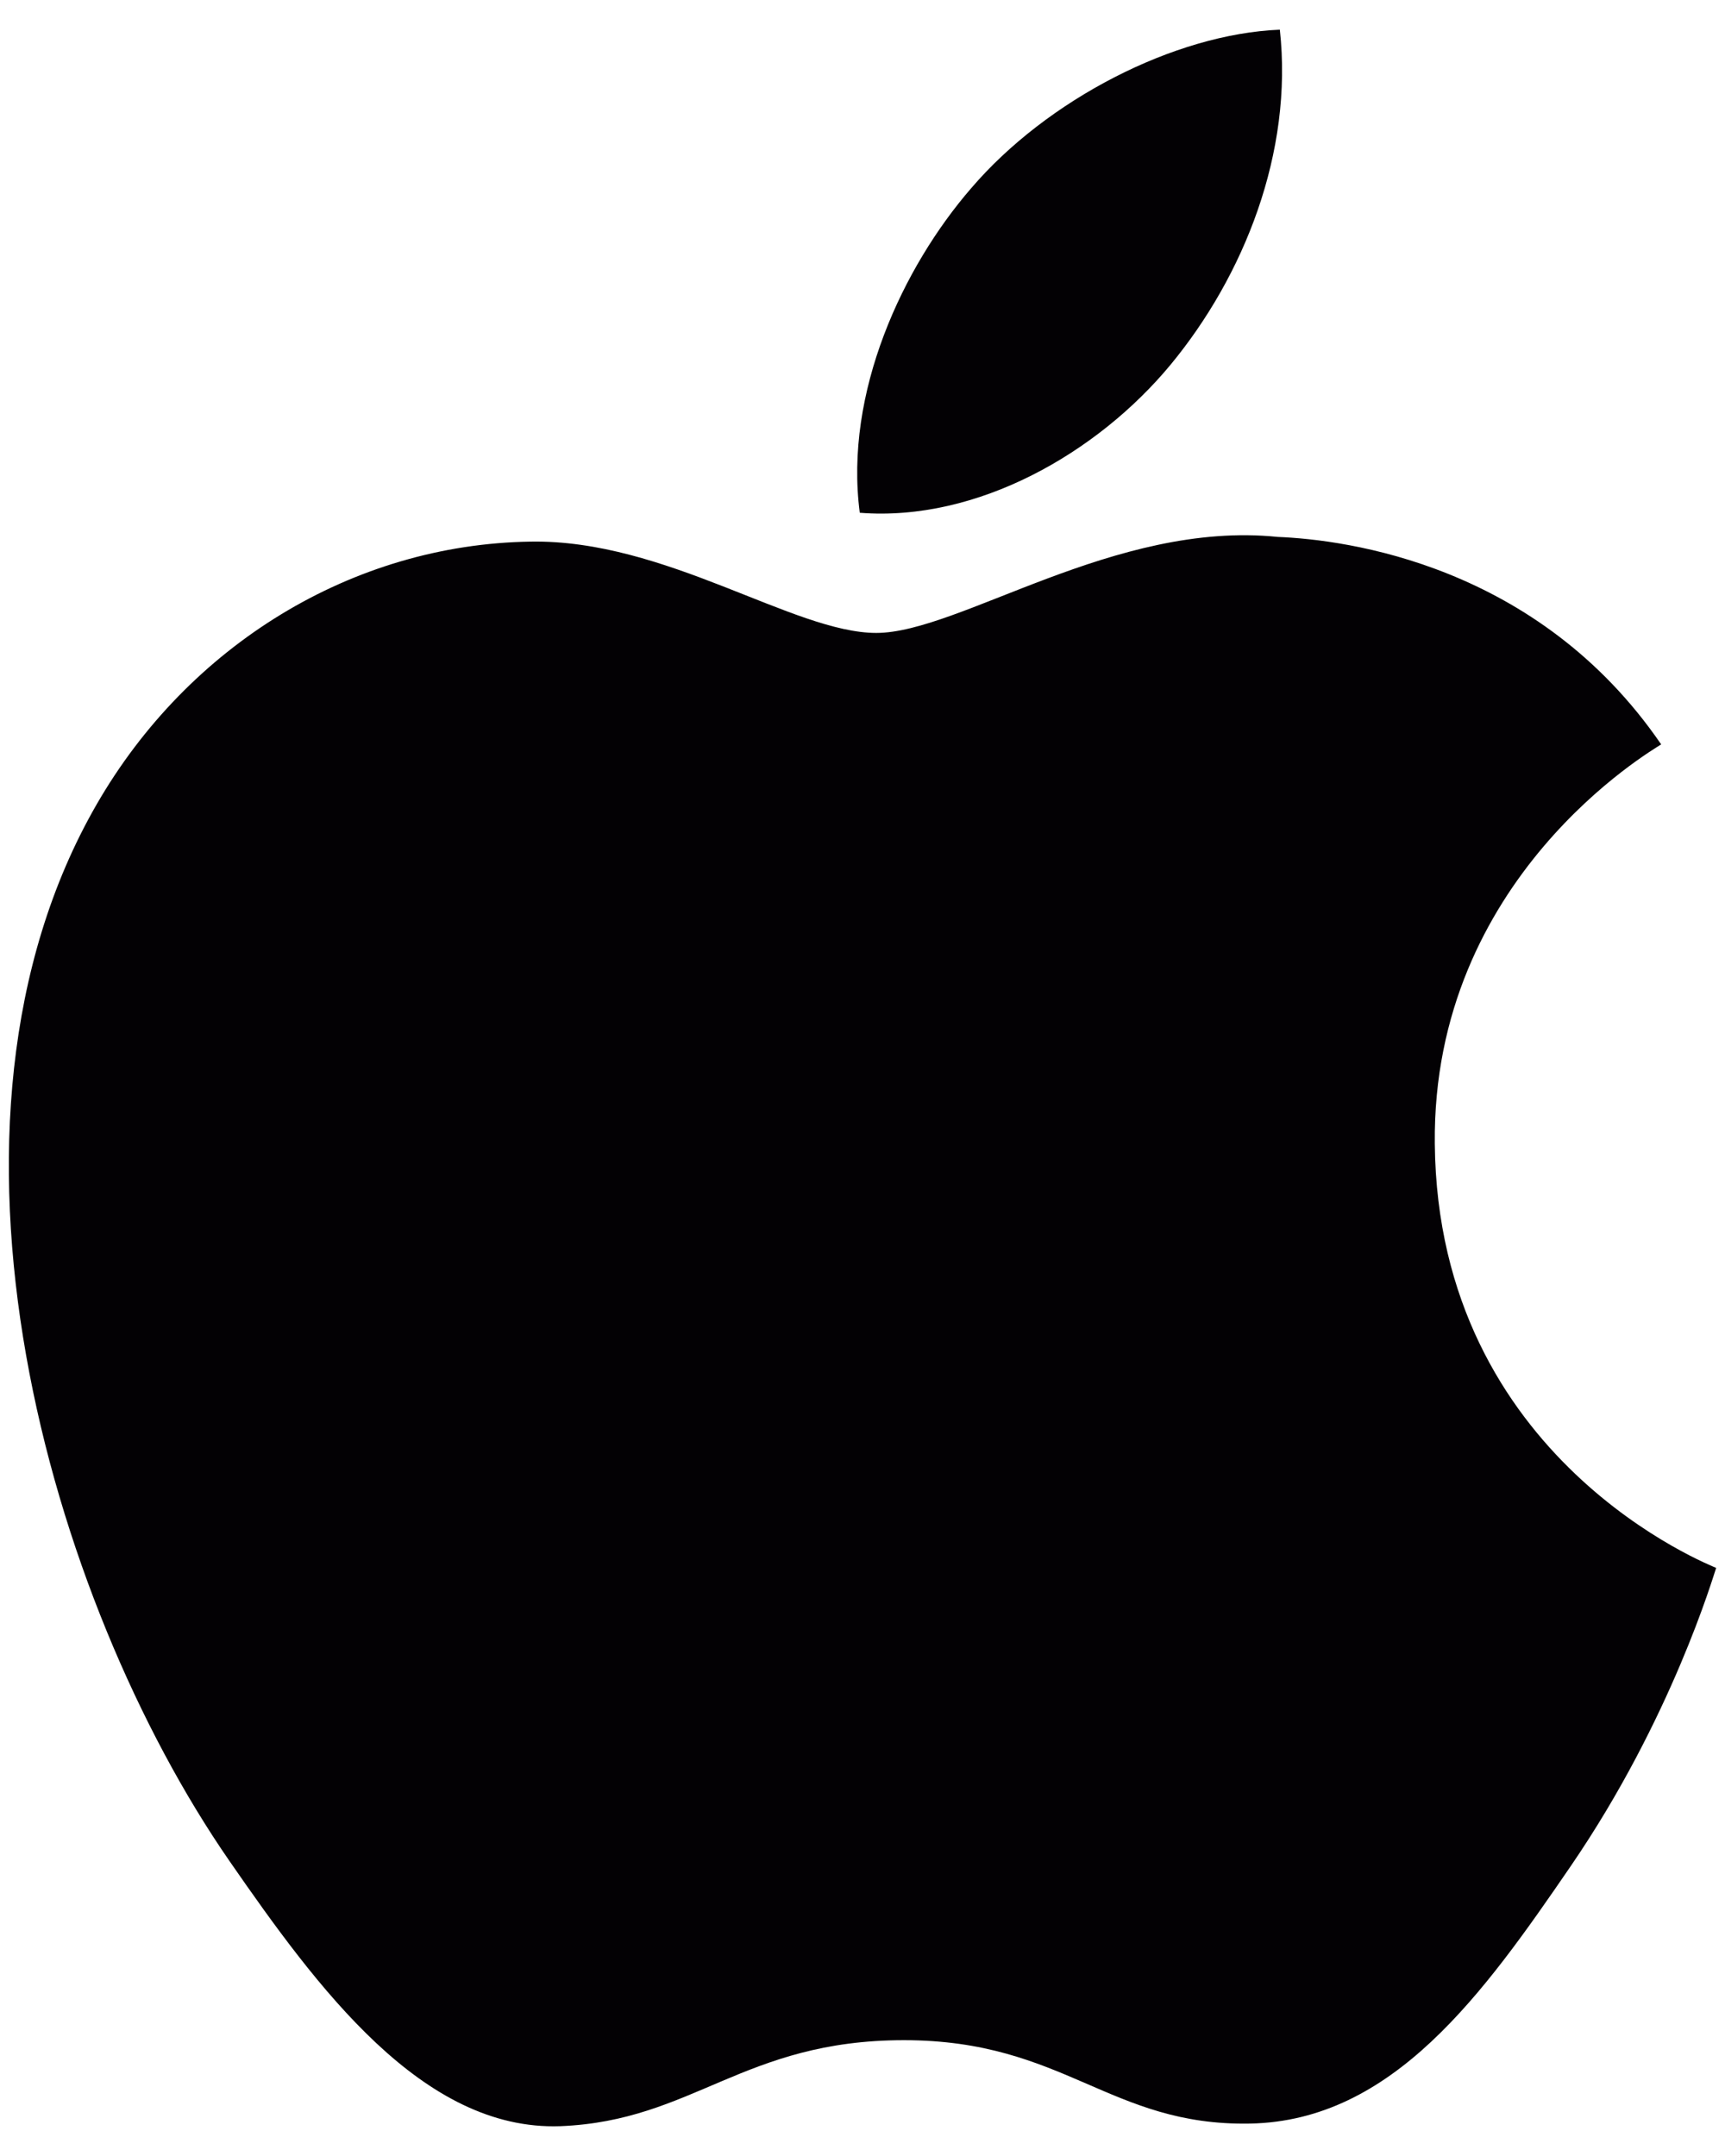
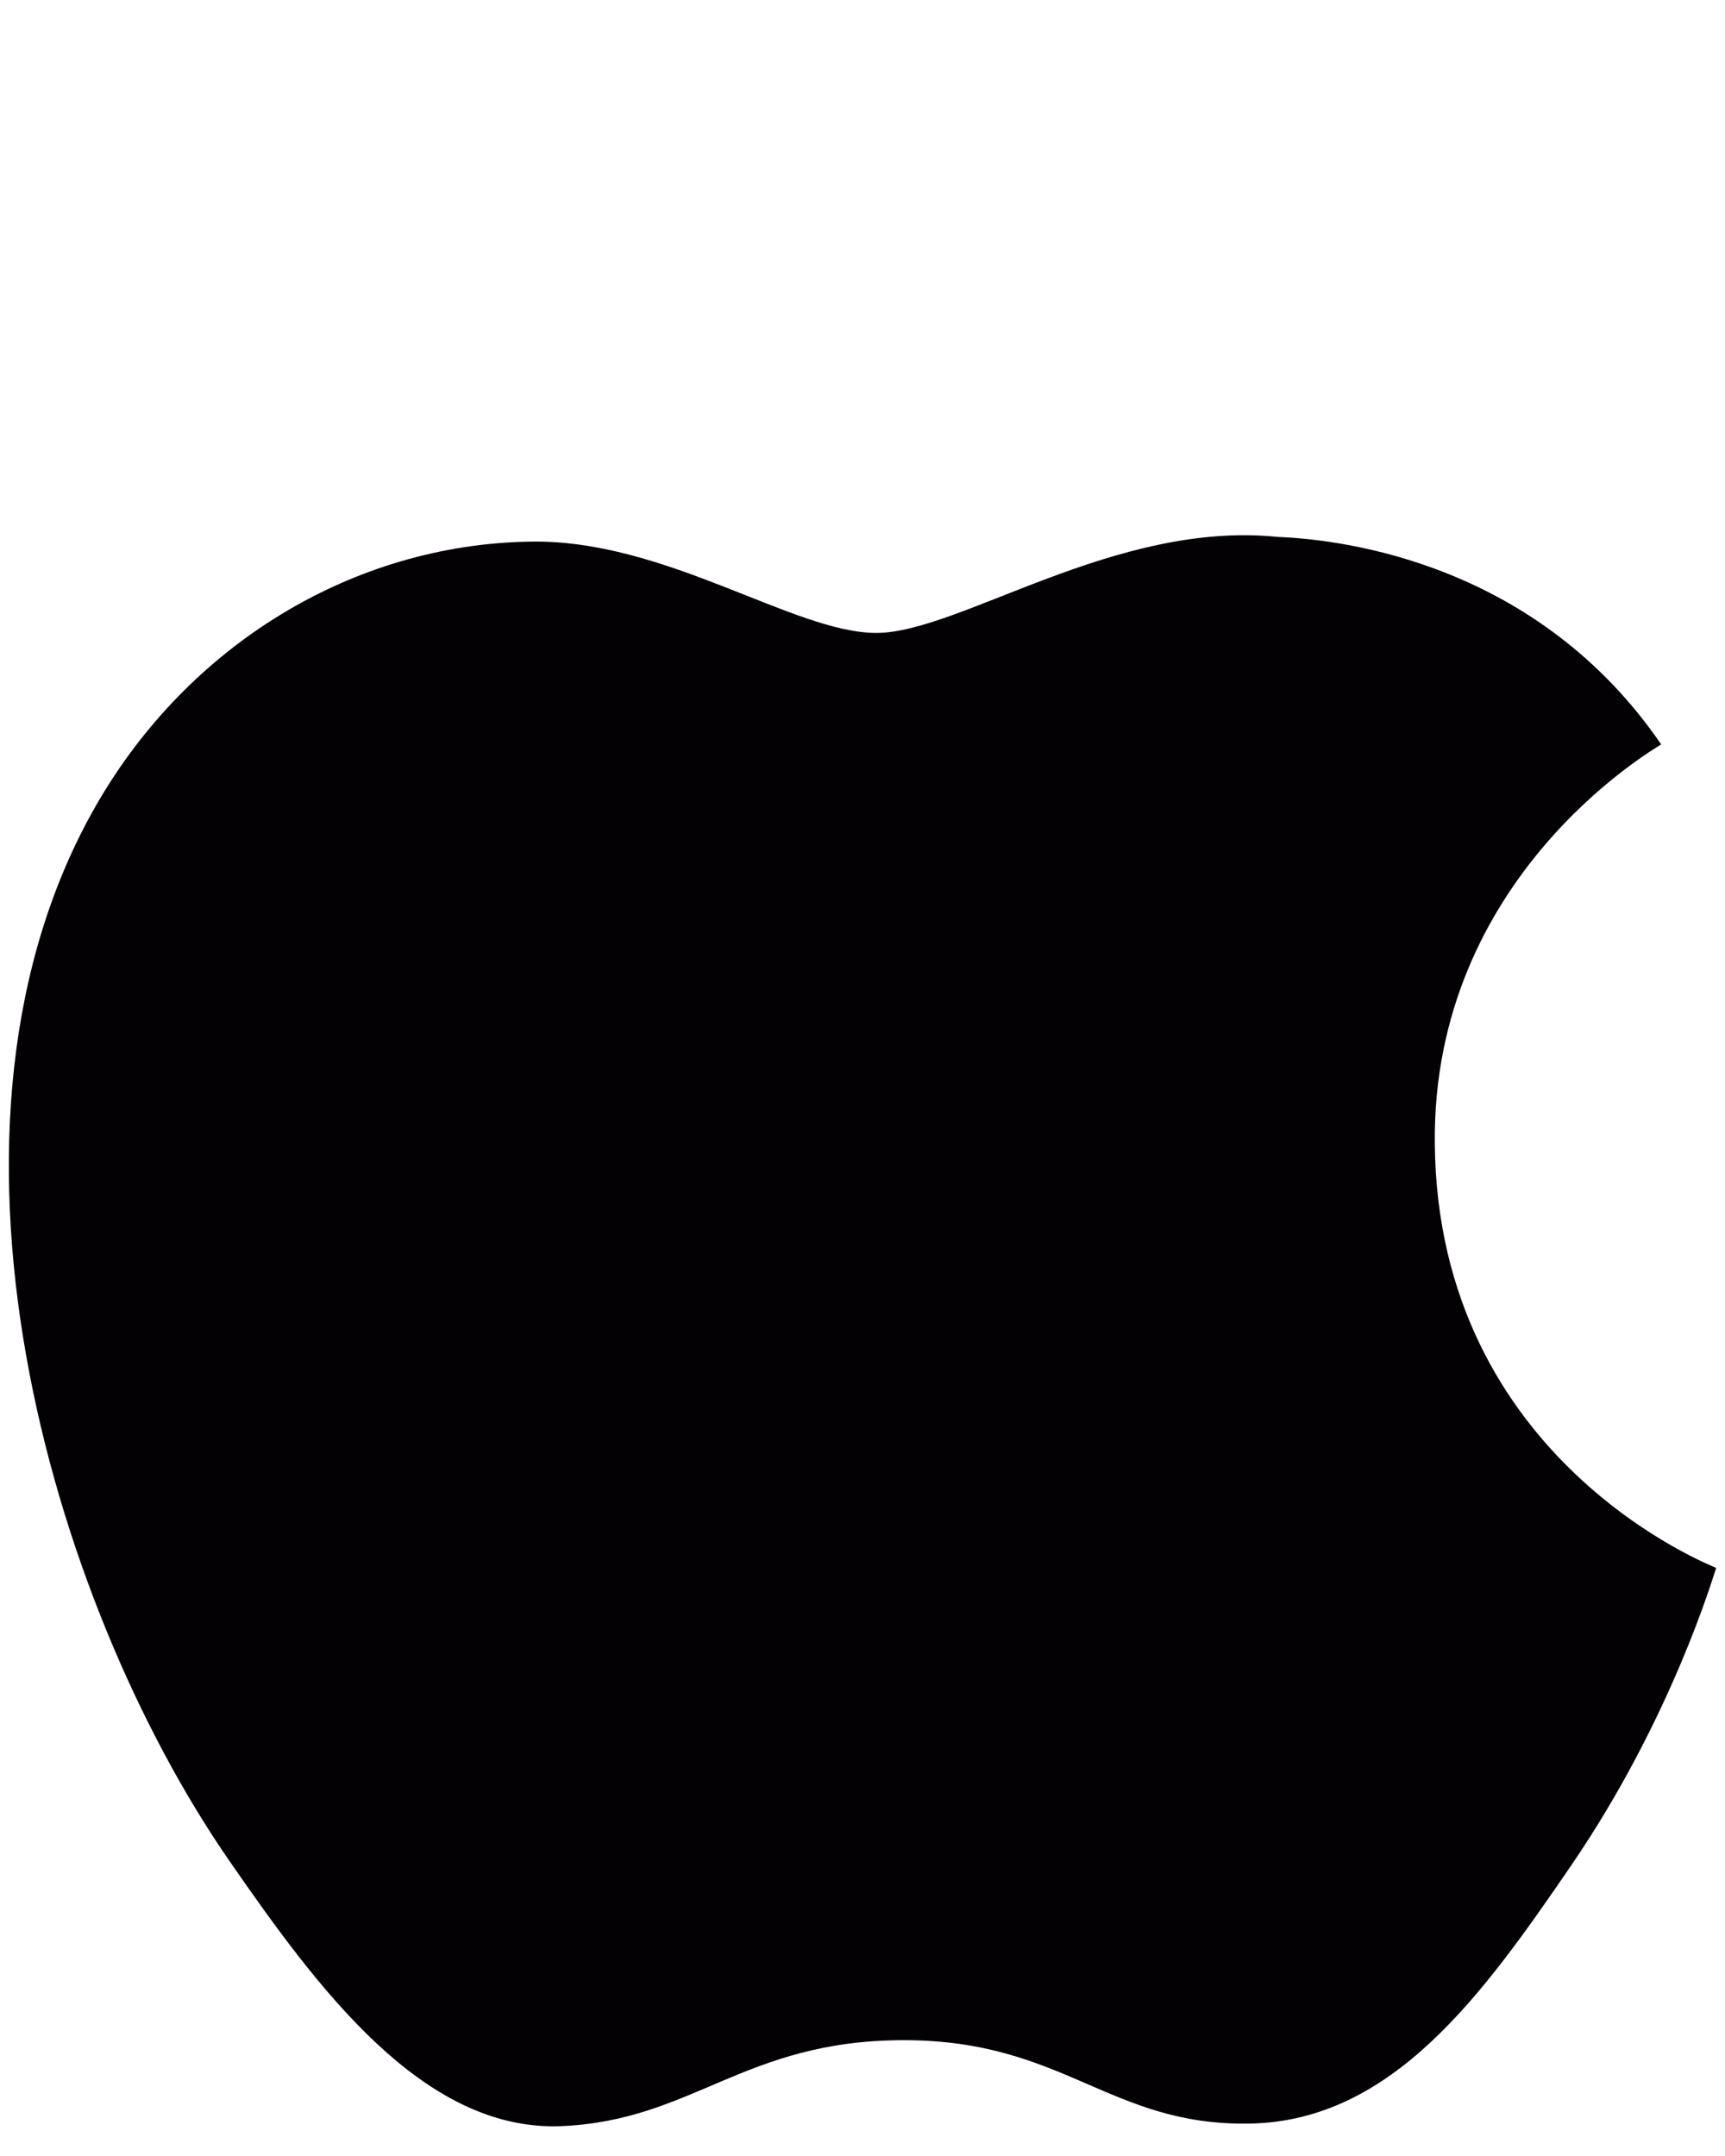
<svg xmlns="http://www.w3.org/2000/svg" width="48" height="60" viewBox="0 0 48 60" fill="none">
  <path d="M39.925 31.826C39.849 24.433 45.953 20.894 46.224 20.716C42.795 15.707 37.46 15.018 35.553 14.942C31.017 14.477 26.693 17.614 24.384 17.614C22.085 17.614 18.525 15.005 14.758 15.073C9.804 15.149 5.242 17.956 2.689 22.386C-2.456 31.315 1.37 44.538 6.384 51.789C8.836 55.331 11.761 59.309 15.595 59.17C19.29 59.022 20.685 56.777 25.154 56.777C29.622 56.777 30.878 59.17 34.784 59.098C38.762 59.022 41.277 55.483 43.708 51.932C46.524 47.819 47.682 43.832 47.754 43.634C47.661 43.583 40.005 40.653 39.925 31.826Z" fill="#030104" />
-   <path d="M32.578 10.143C34.611 7.679 35.989 4.246 35.613 0.826C32.675 0.945 29.128 2.775 27.019 5.244C25.129 7.429 23.485 10.917 23.924 14.27C27.196 14.527 30.544 12.604 32.578 10.143Z" fill="#030104" />
</svg>